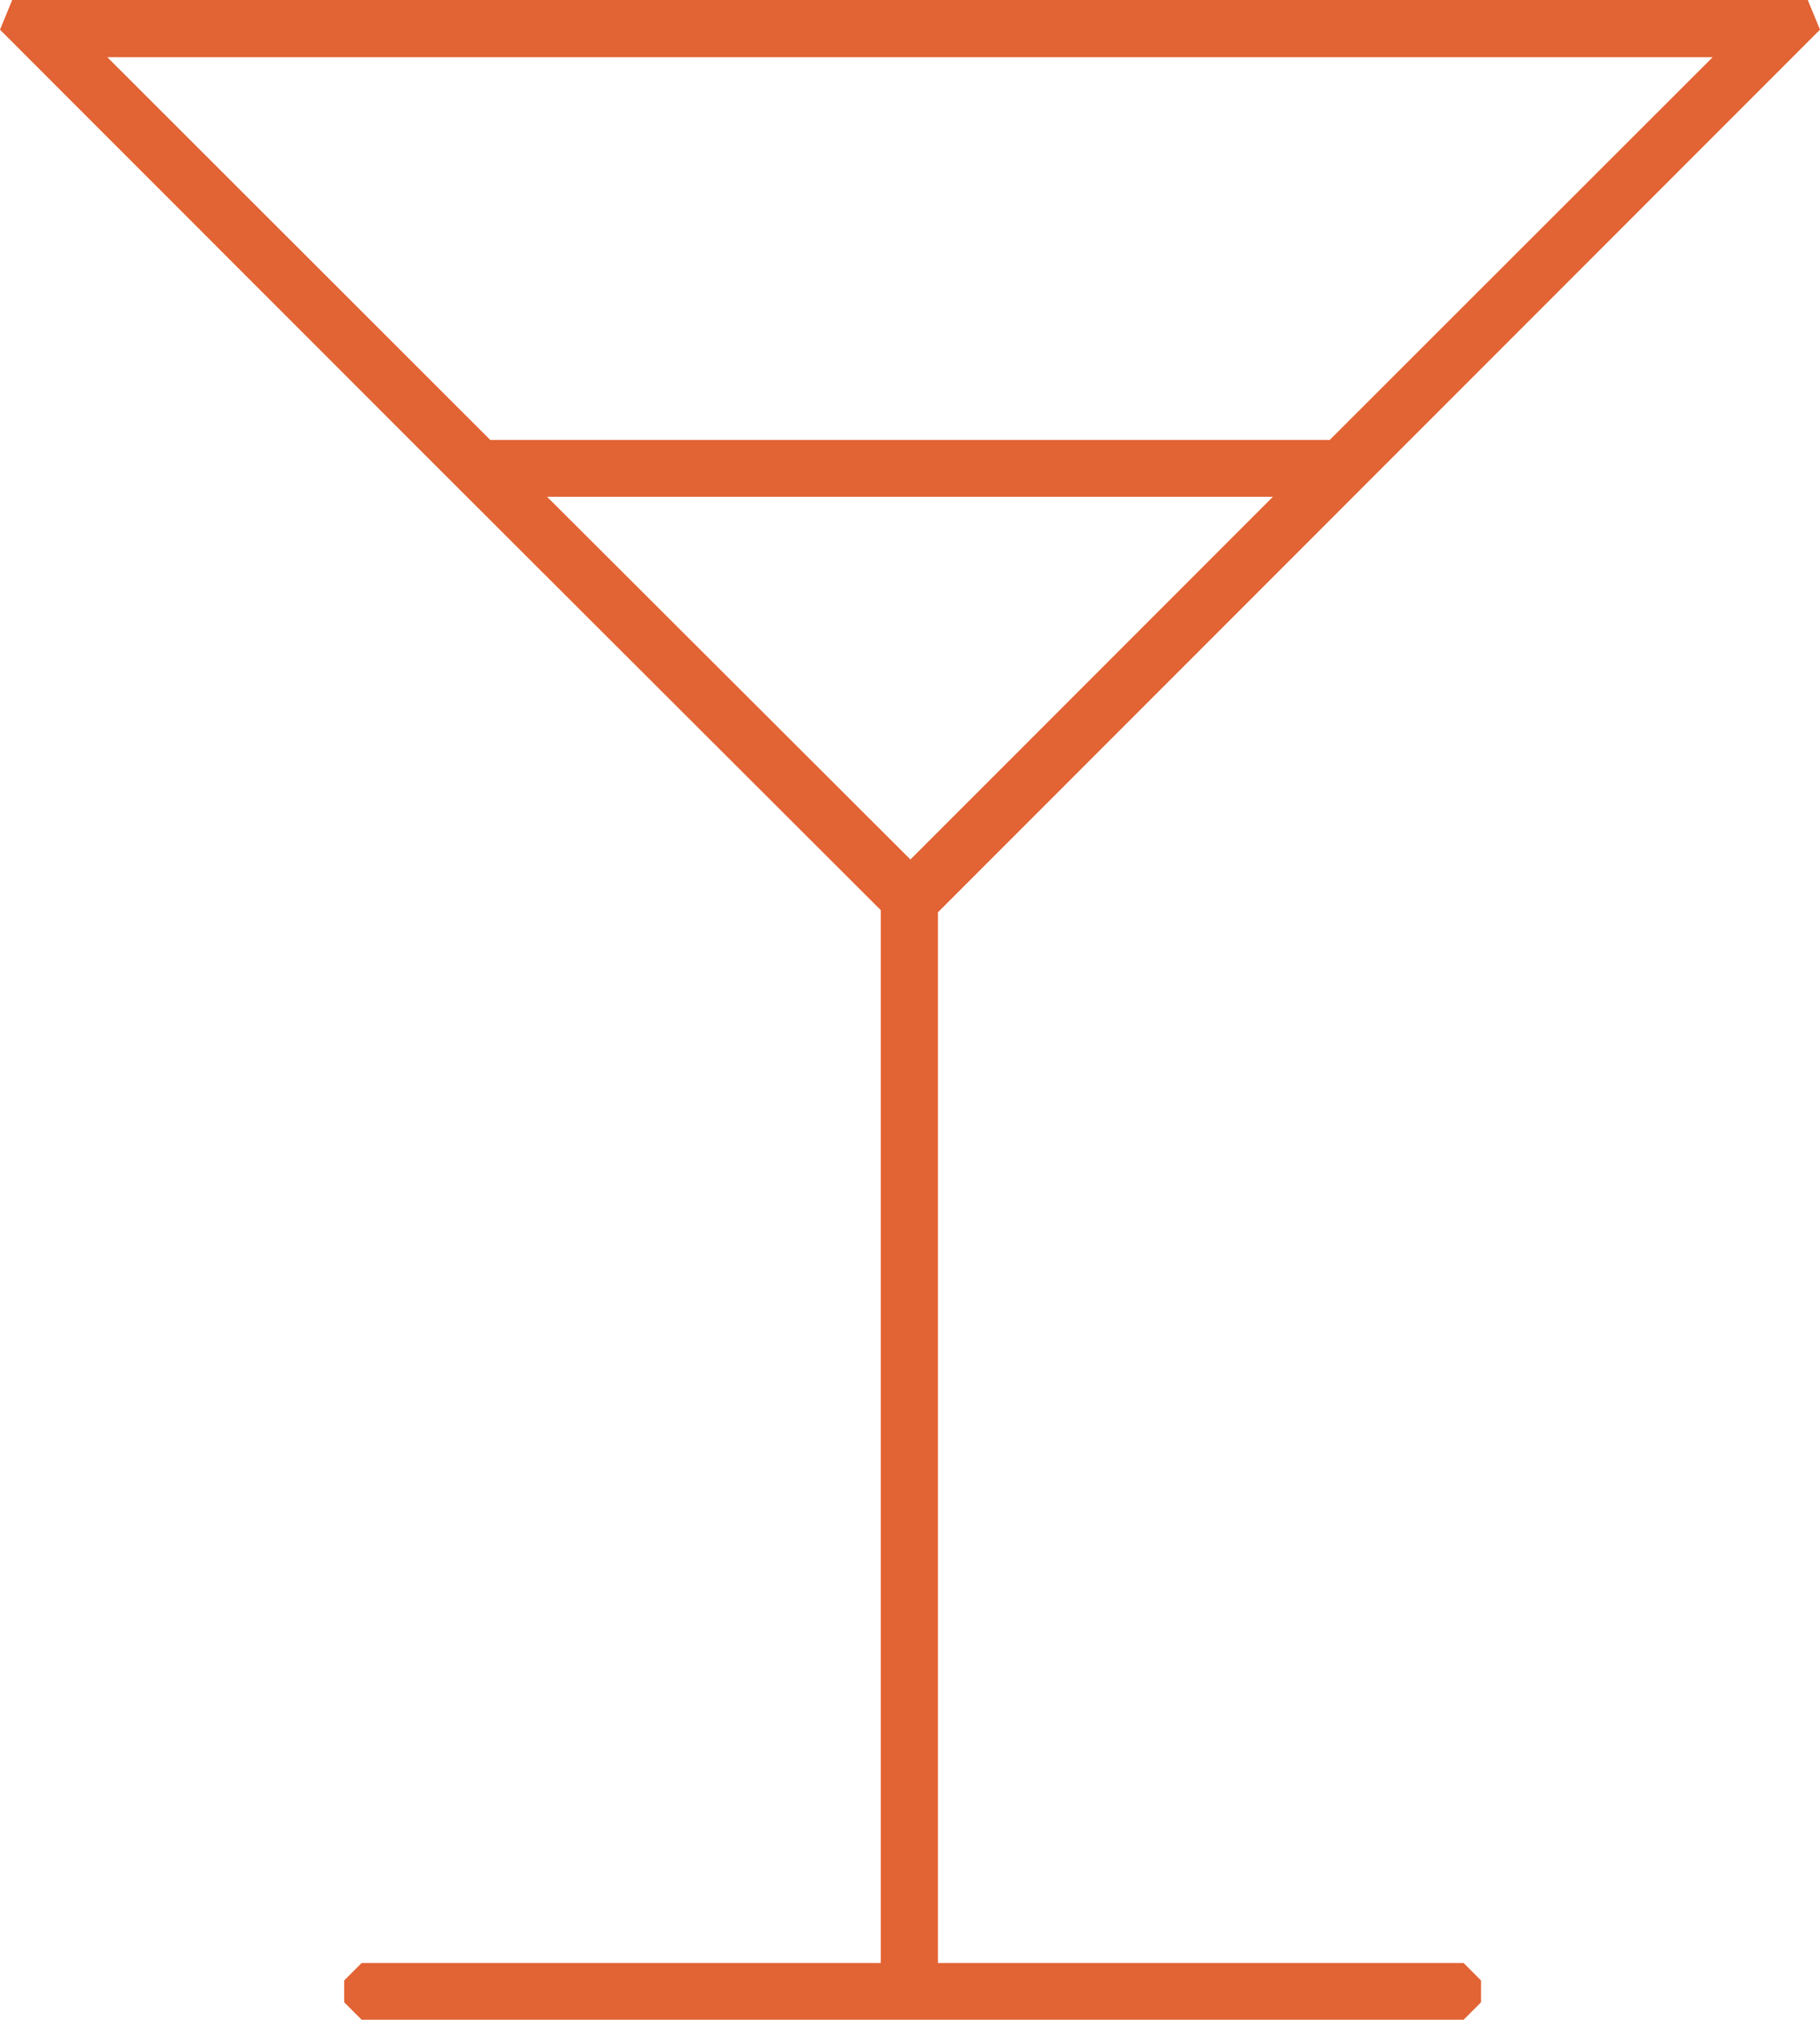
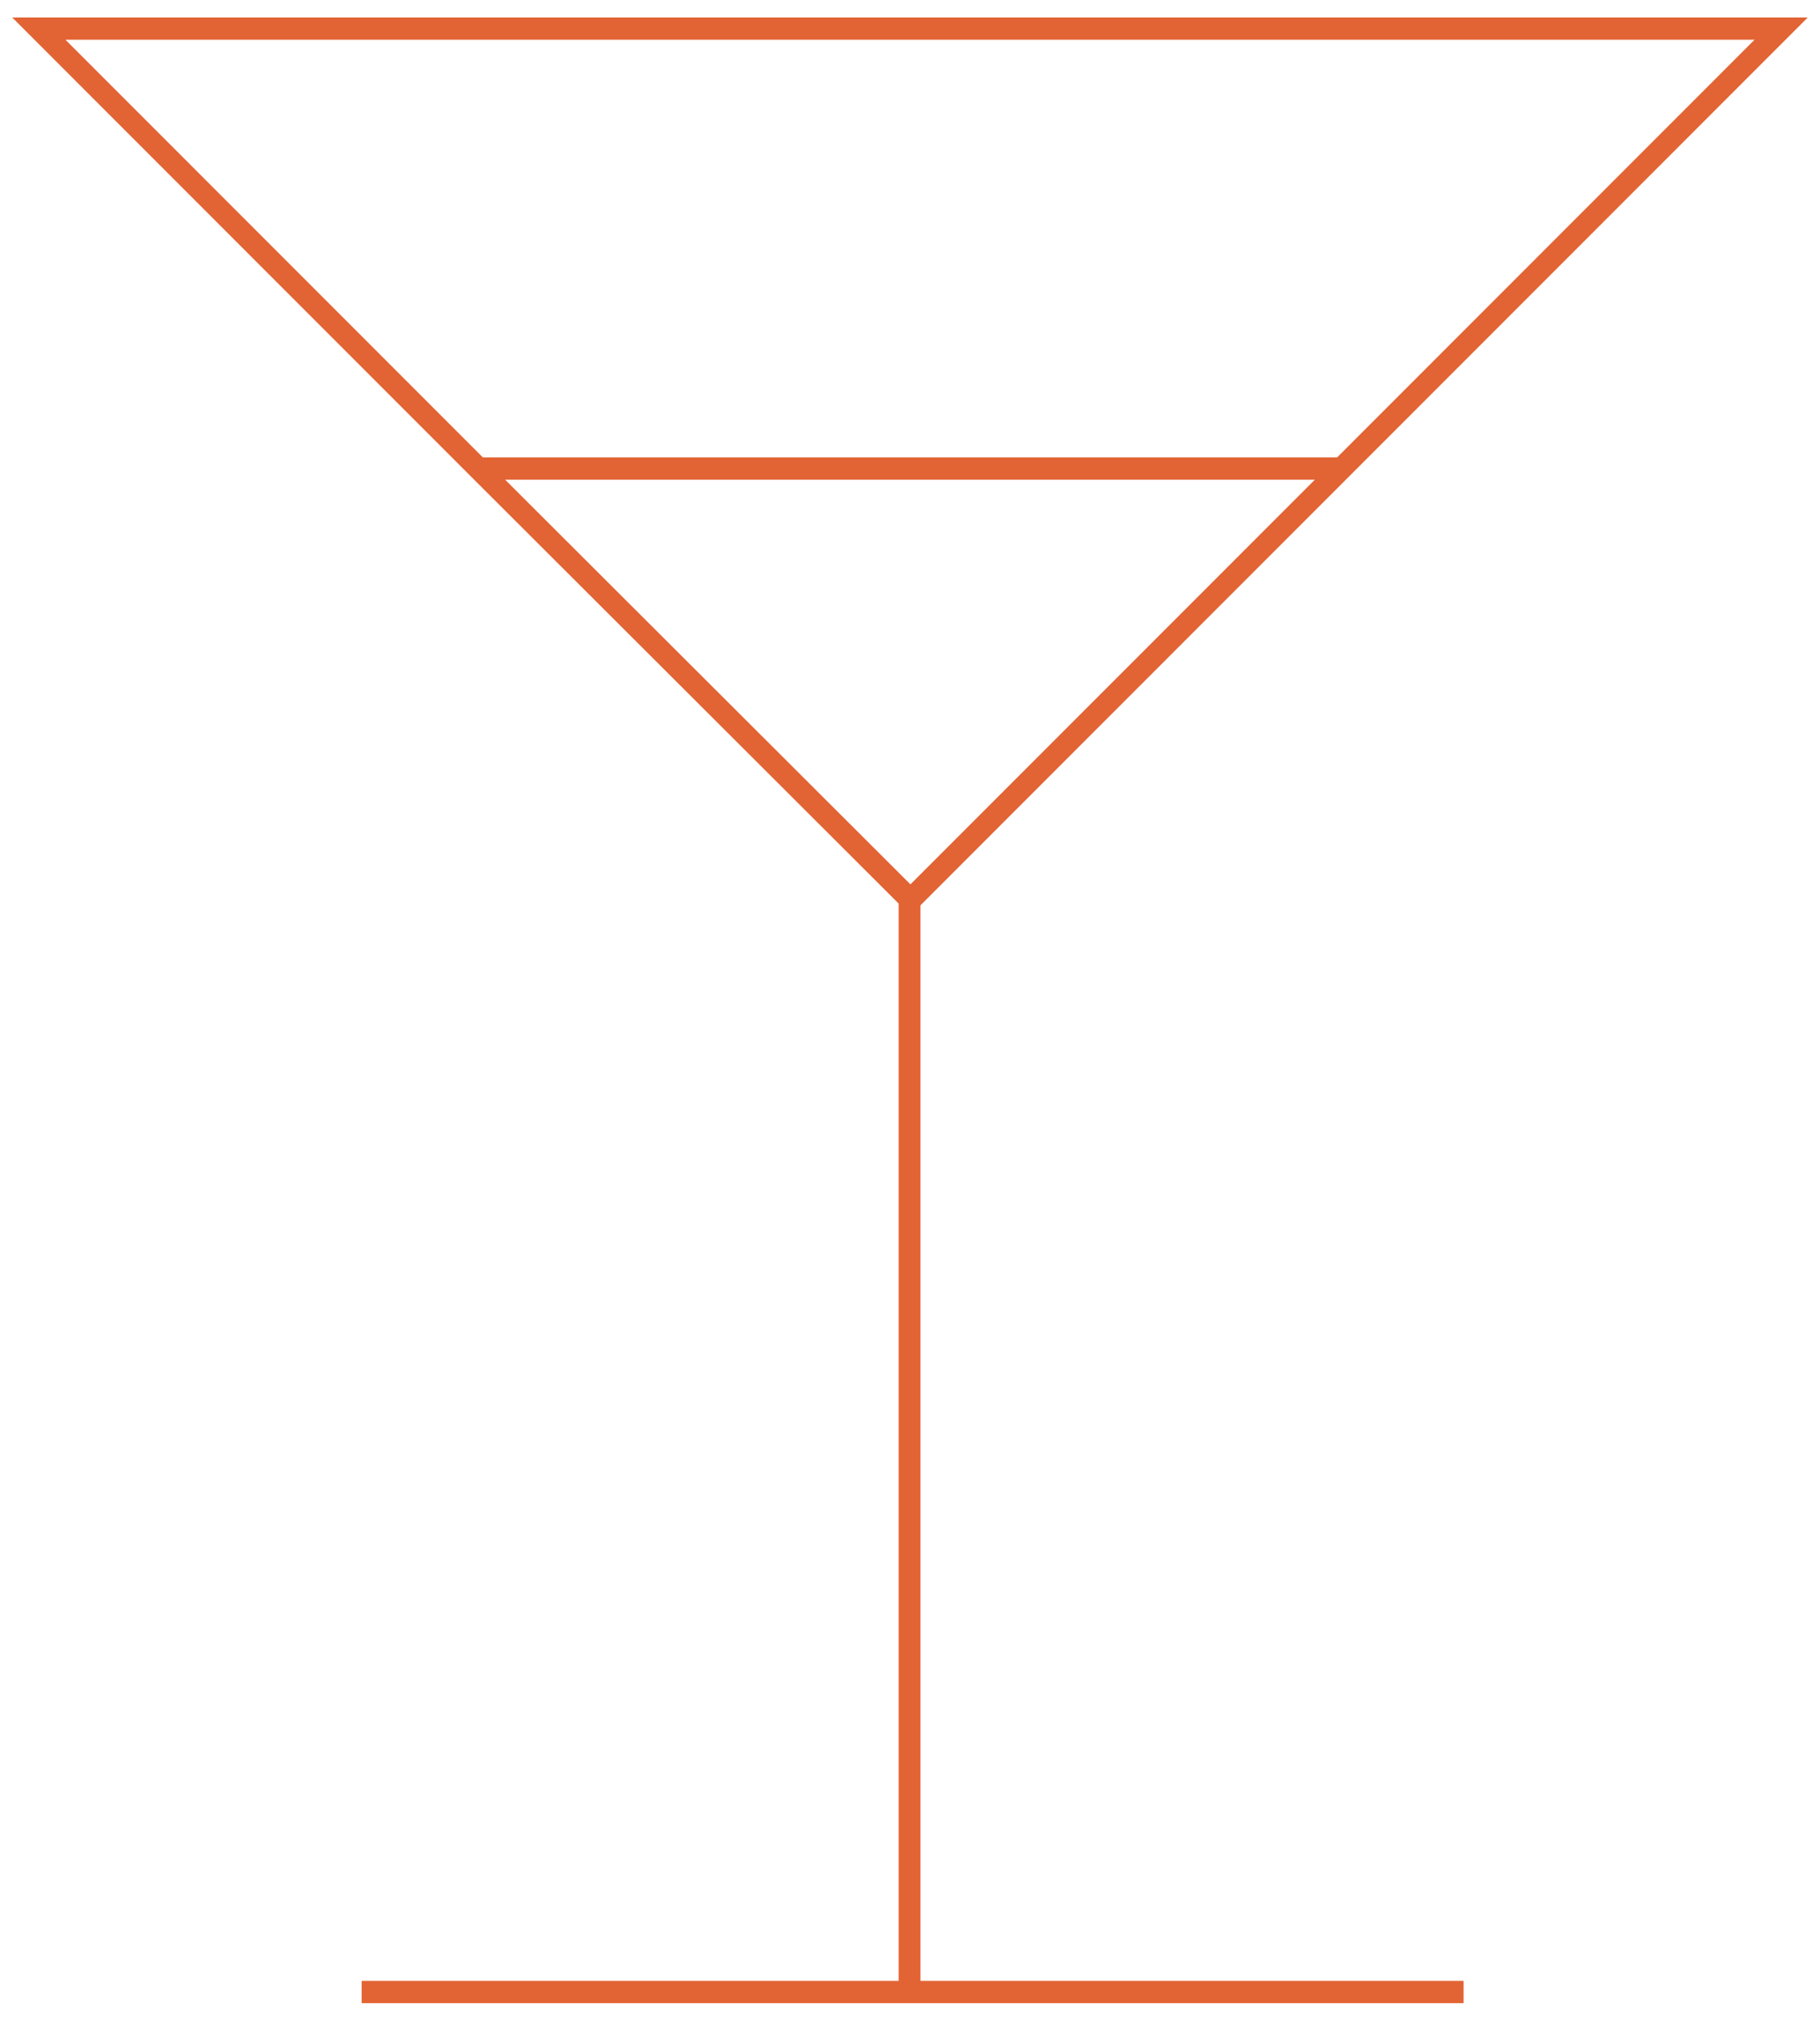
<svg xmlns="http://www.w3.org/2000/svg" id="Livello_2" viewBox="0 0 41.72 46.27">
  <defs>
    <style>.cls-1{fill:#e26333;}</style>
  </defs>
  <g id="Livello_3">
    <g>
-       <path class="cls-1" d="M8.29,46.27l-.4-.4v-.5l.4-.4h11.9V20.85L10.08,10.76,0,.68,.28,0H41.44l.28,.68L21.5,20.9v24.07h12.05l.4,.4v.5l-.4,.4H8.29Zm12.58-26.58l8.31-8.31H12.54l8.33,8.31Zm9.61-9.61L39.26,1.31H2.46L11.24,10.08H30.48Z" />
      <path class="cls-1" d="M21.1,20.74l.13-.13,9.63-9.63,.51-.51L40.93,.91l.51-.51H.28L.79,.91,10.36,10.48l.51,.51,9.65,9.63,.08,.08v24.68H8.29v.51h25.26v-.51h-12.45V20.74ZM1.5,.91H40.22l-9.57,9.57H11.07L1.5,.91ZM11.58,10.99H30.14l-9.09,9.09-.18,.18-.18-.18L11.58,10.99Z" />
    </g>
  </g>
</svg>